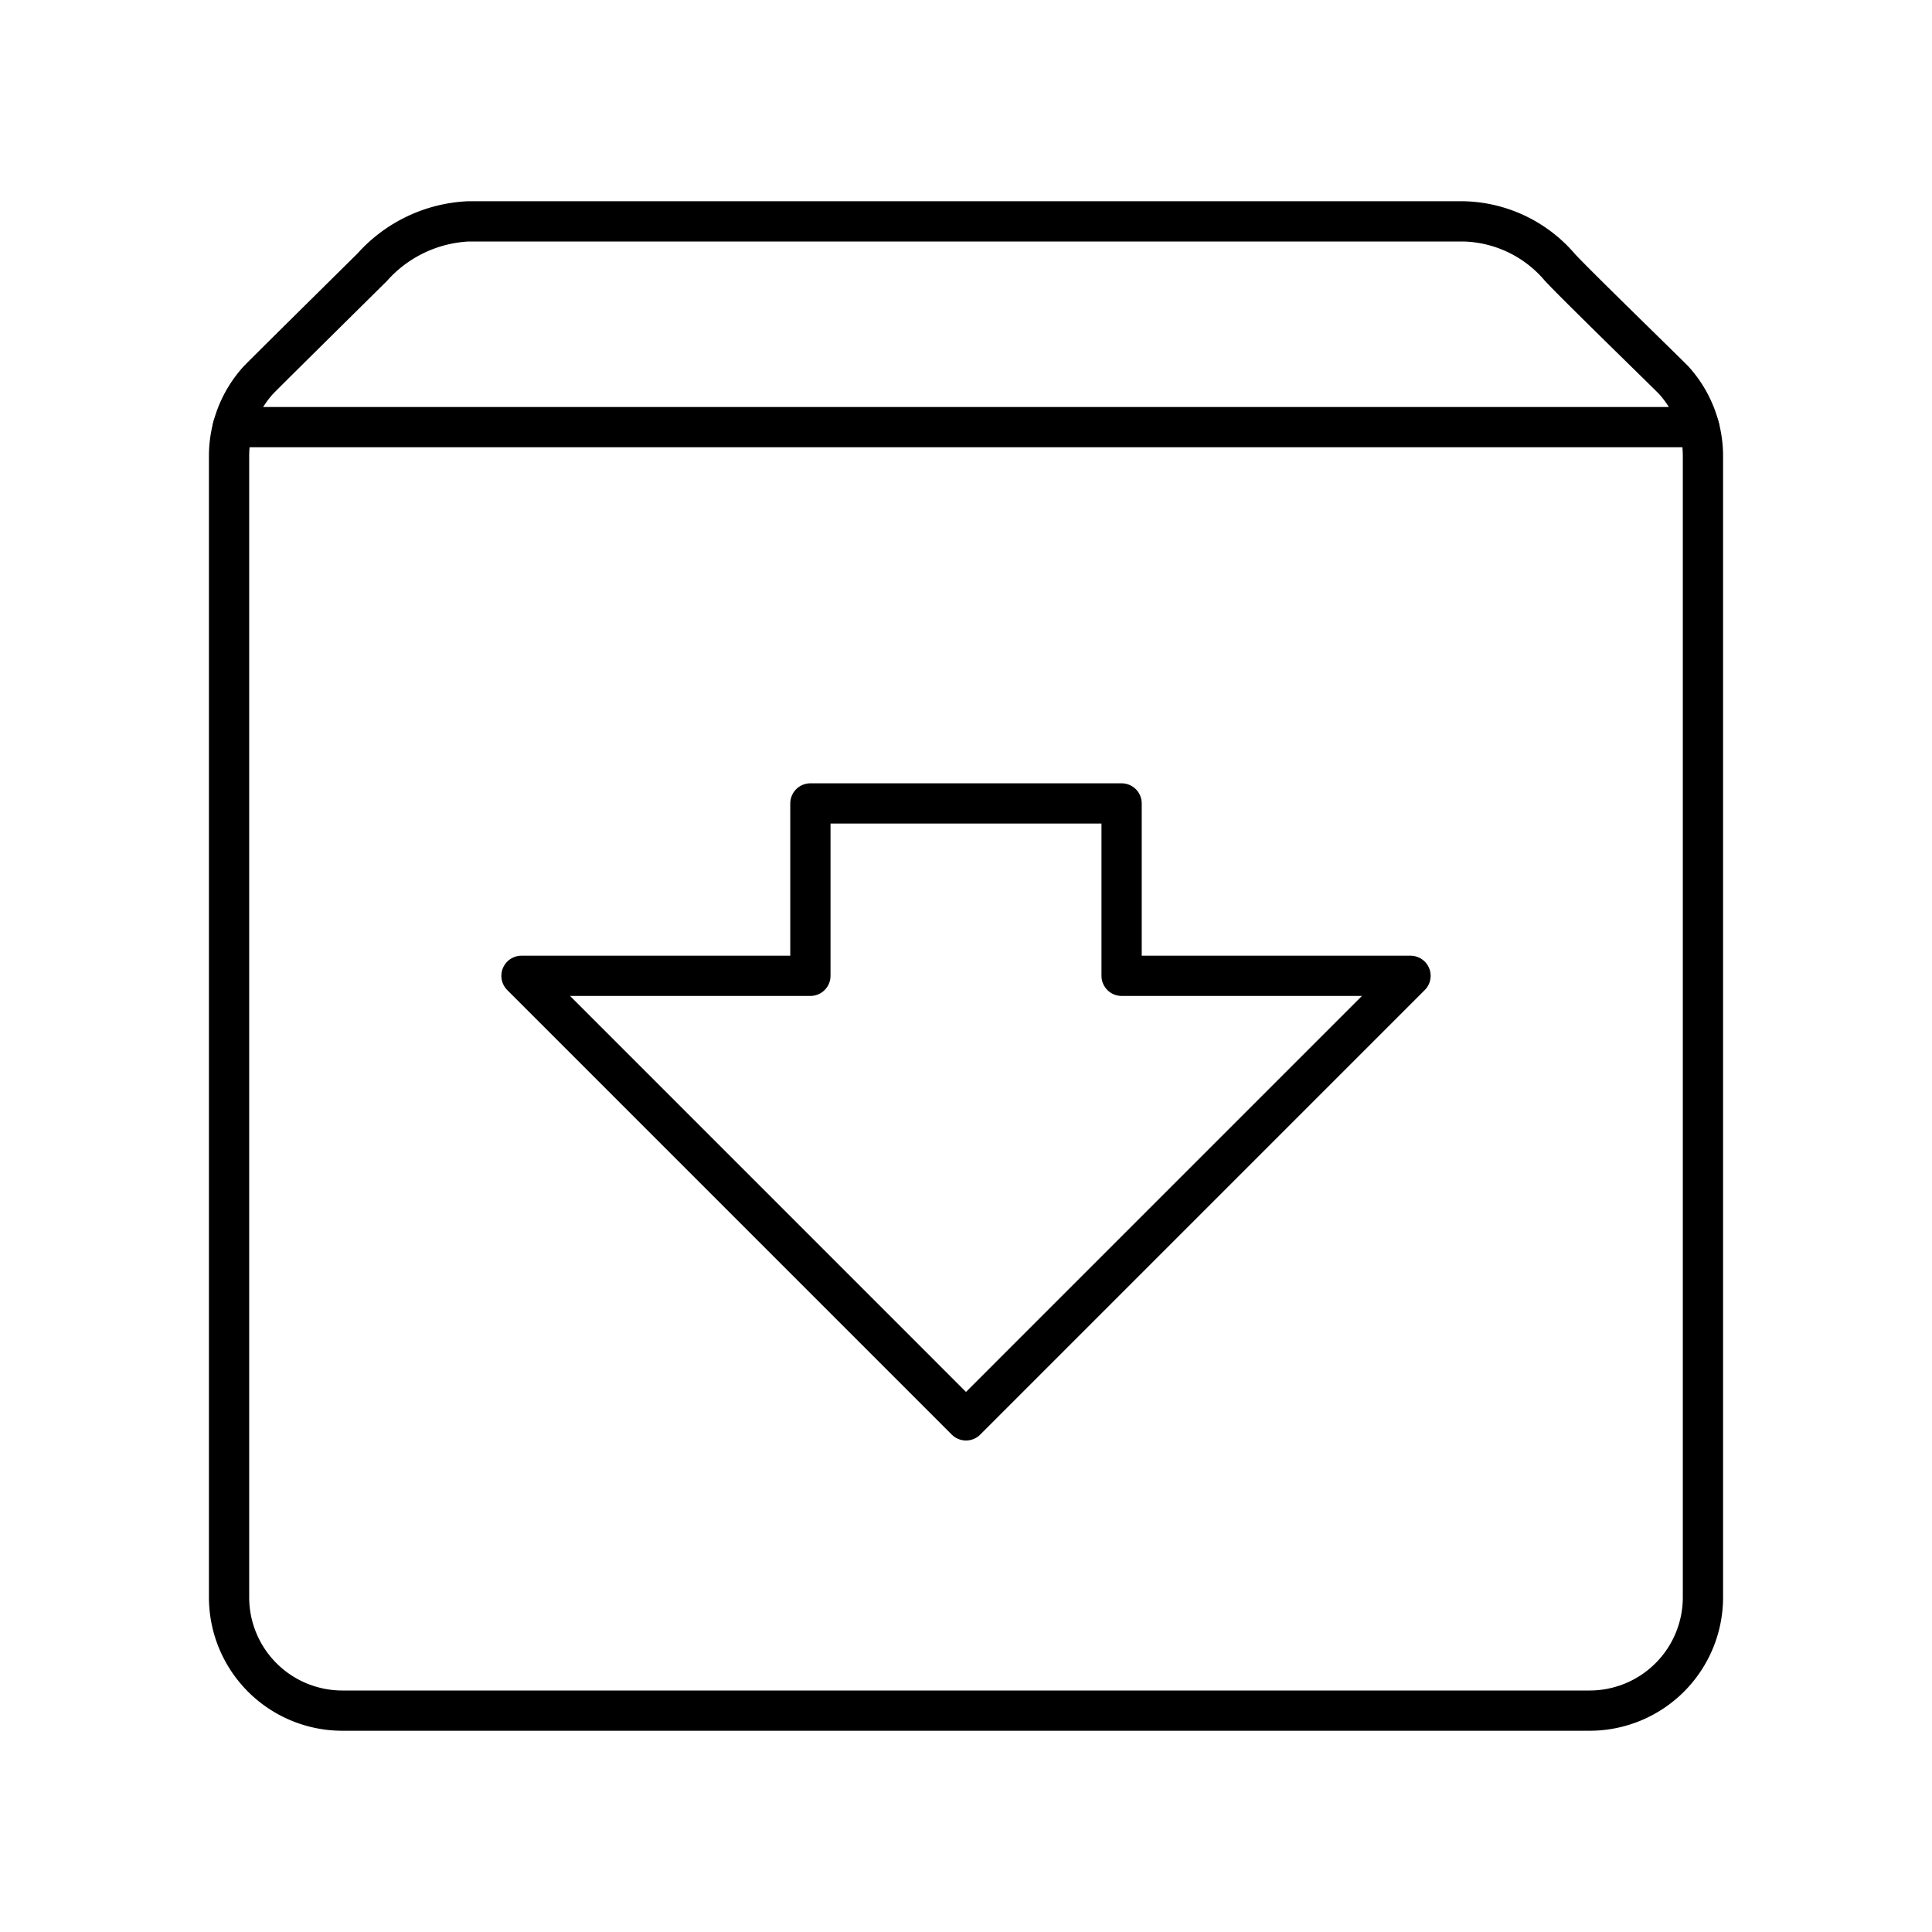
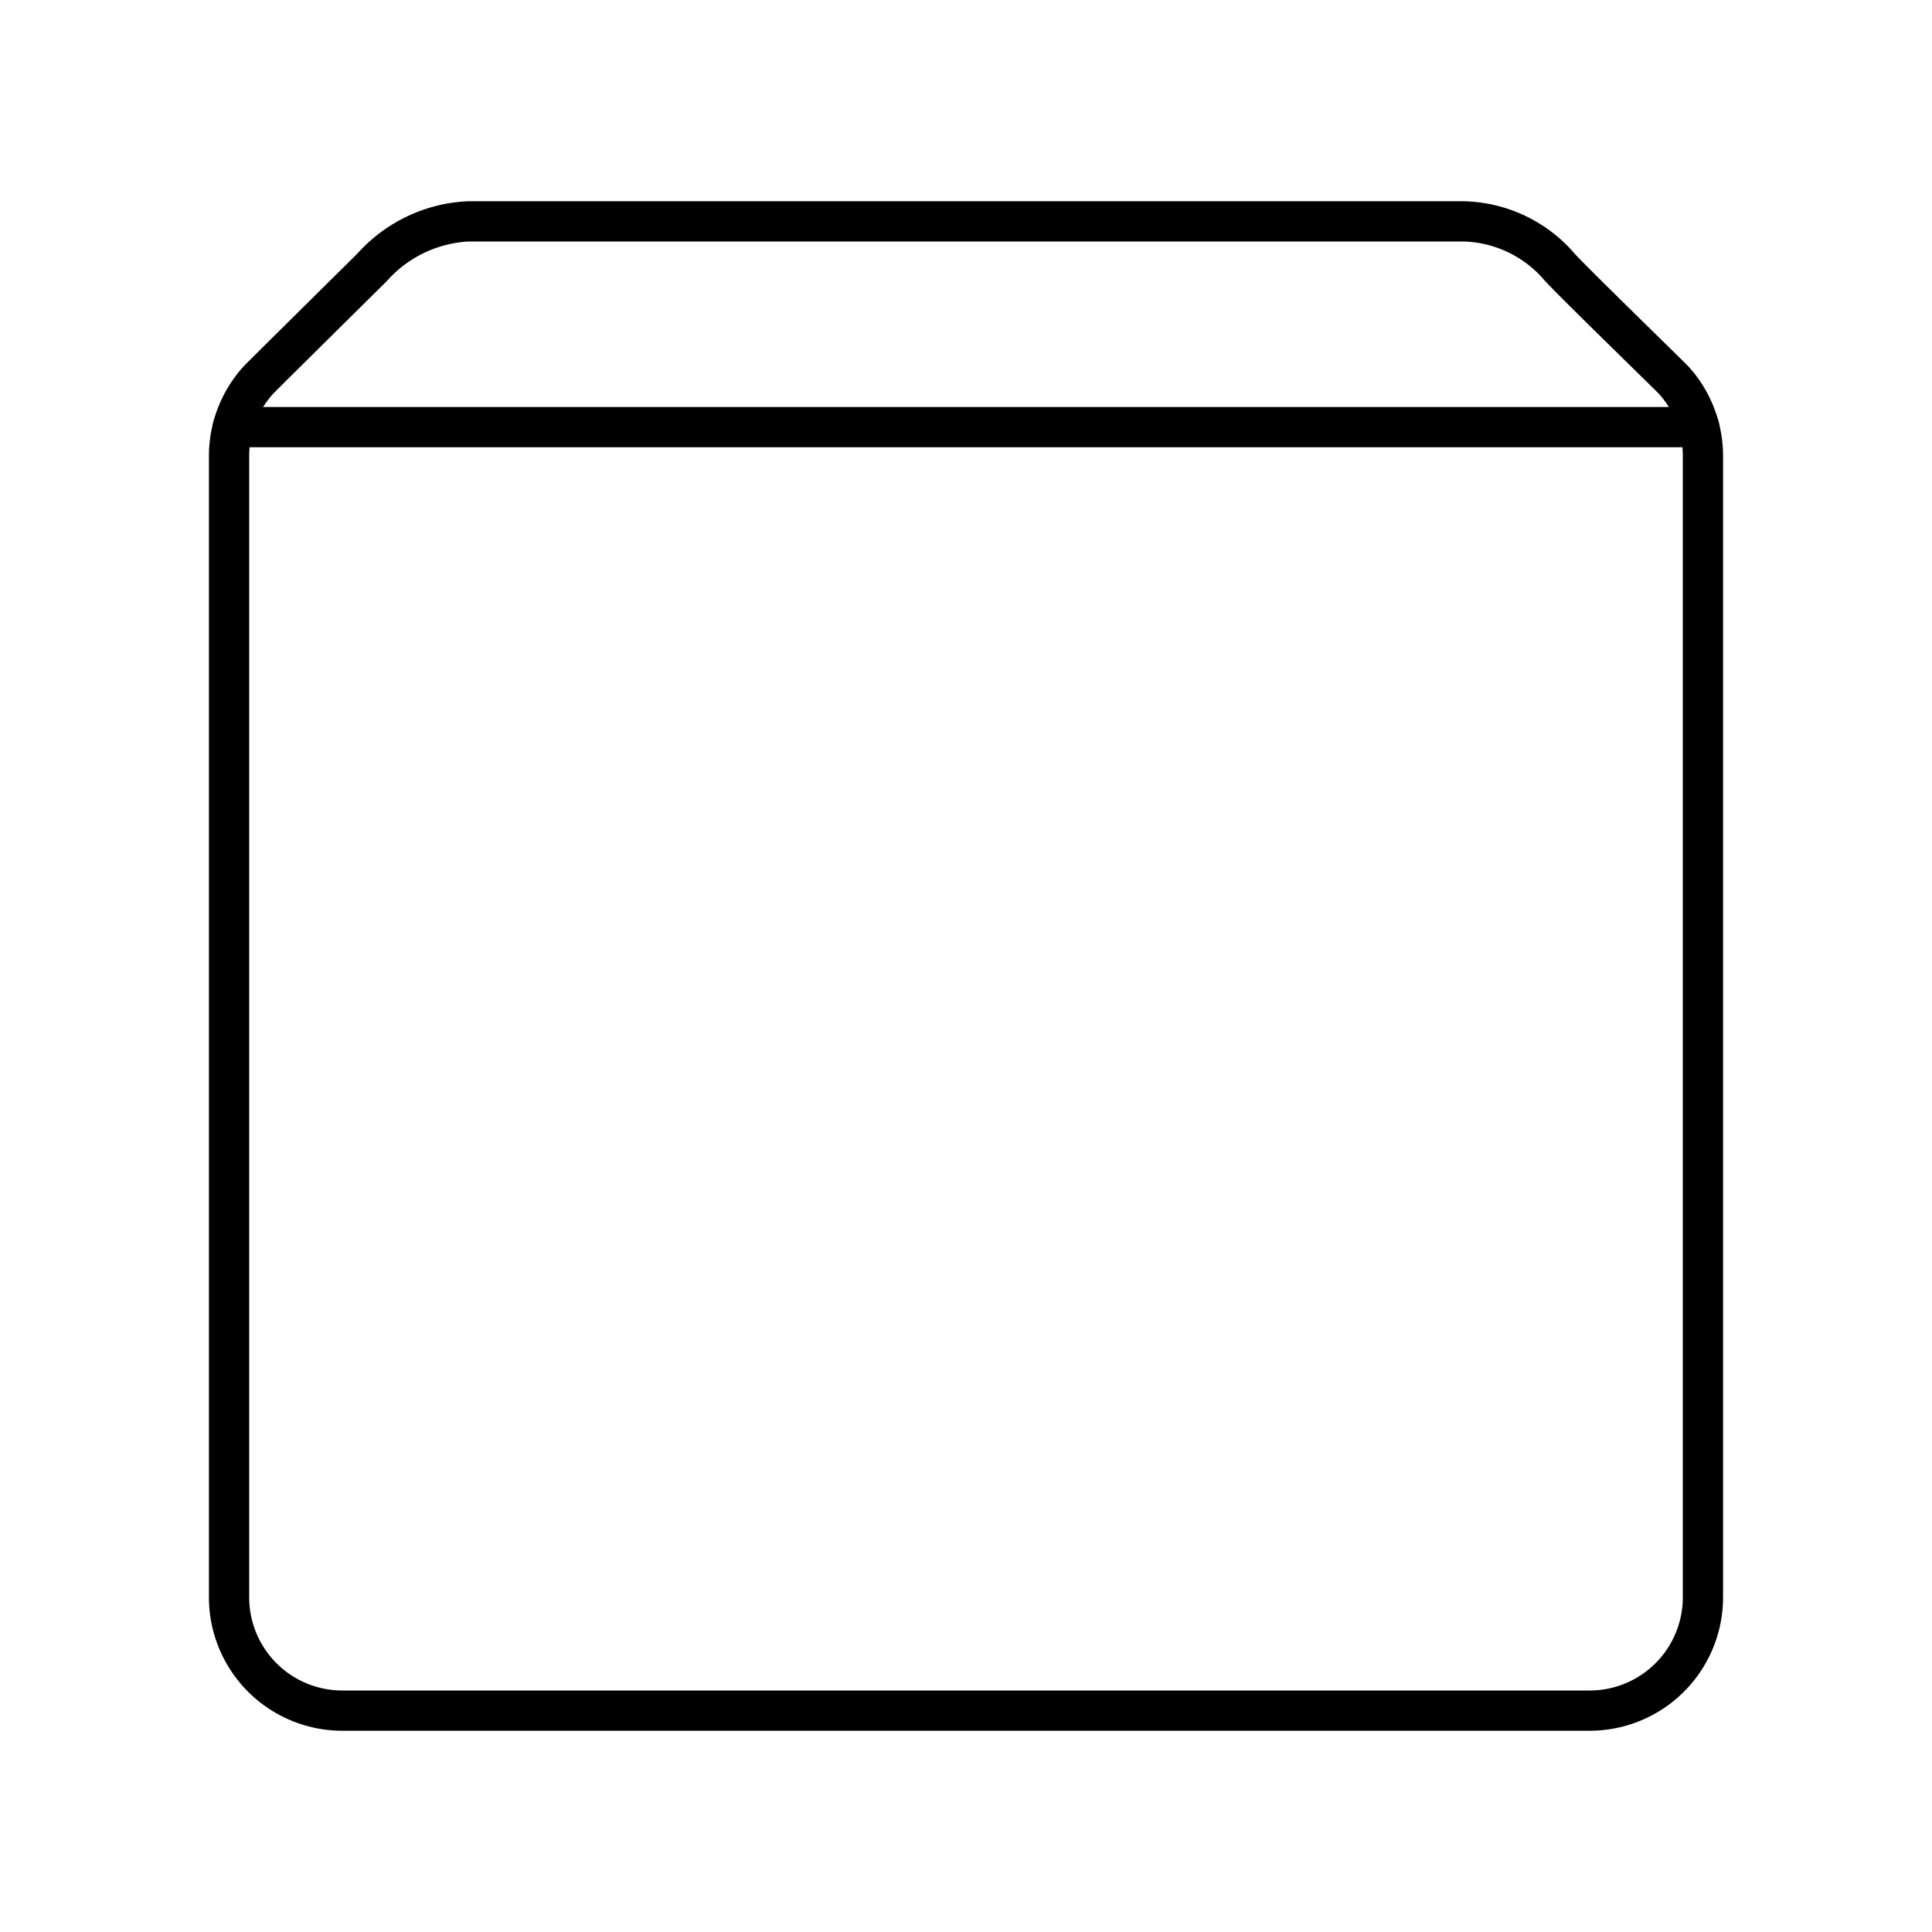
<svg xmlns="http://www.w3.org/2000/svg" width="800px" height="800px" viewBox="0 0 48 48">
  <defs>
    <style>.a{fill:none;stroke:#000000;stroke-linecap:round;stroke-linejoin:round;}</style>
  </defs>
  <path class="a" d="M9.247,6.64c-.382.379-2.732,2.699-2.822,2.798H6.424a2.806,2.806,0,0,0-.733,1.894V39.686A2.815,2.815,0,0,0,8.505,42.5h30.99a2.815,2.815,0,0,0,2.814-2.814V11.332a2.806,2.806,0,0,0-.733-1.894h-.001c-.09-.099-2.46-2.401-2.822-2.798A3.237,3.237,0,0,0,36.366,5.5H11.634A3.417,3.417,0,0,0,9.247,6.64Z" />
  <path class="a" d="M5.784,10.612H42.216" />
-   <path class="a" d="M27.866,24.244h7.178L24,35.289,12.956,24.244h7.178V19.961h7.732Z" />
</svg>